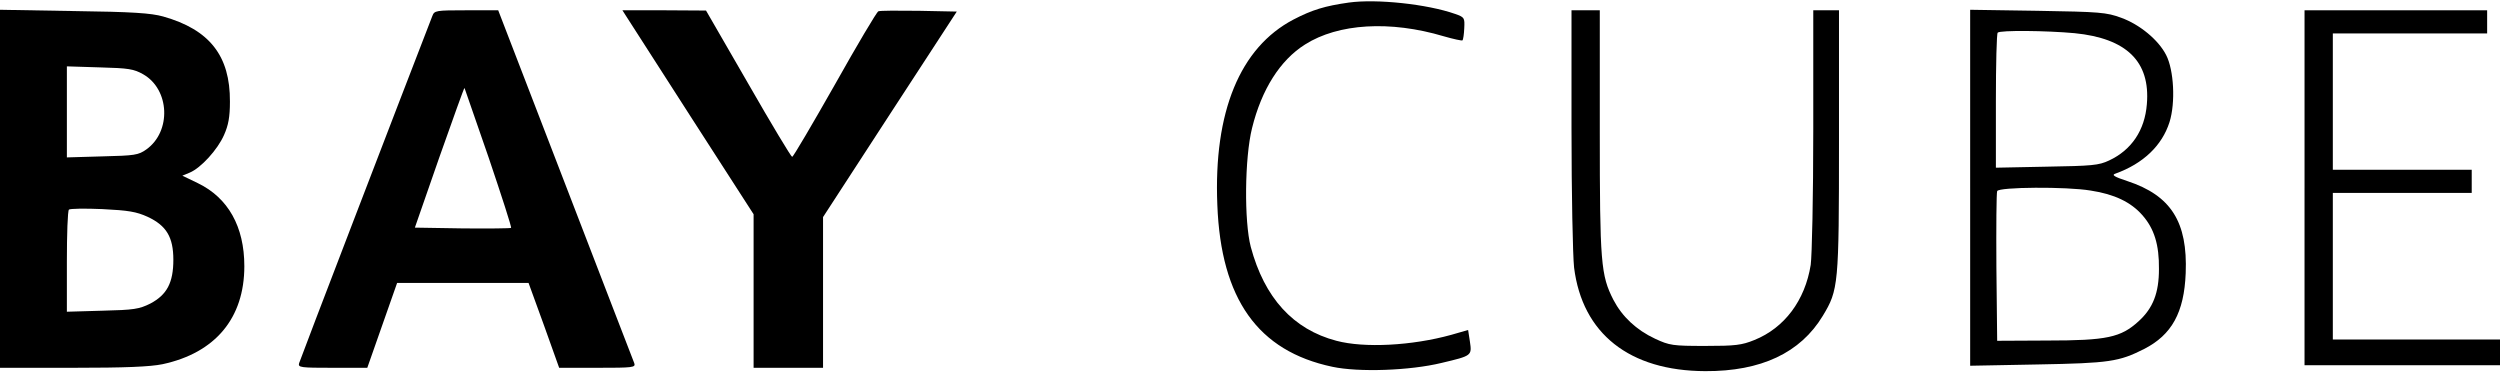
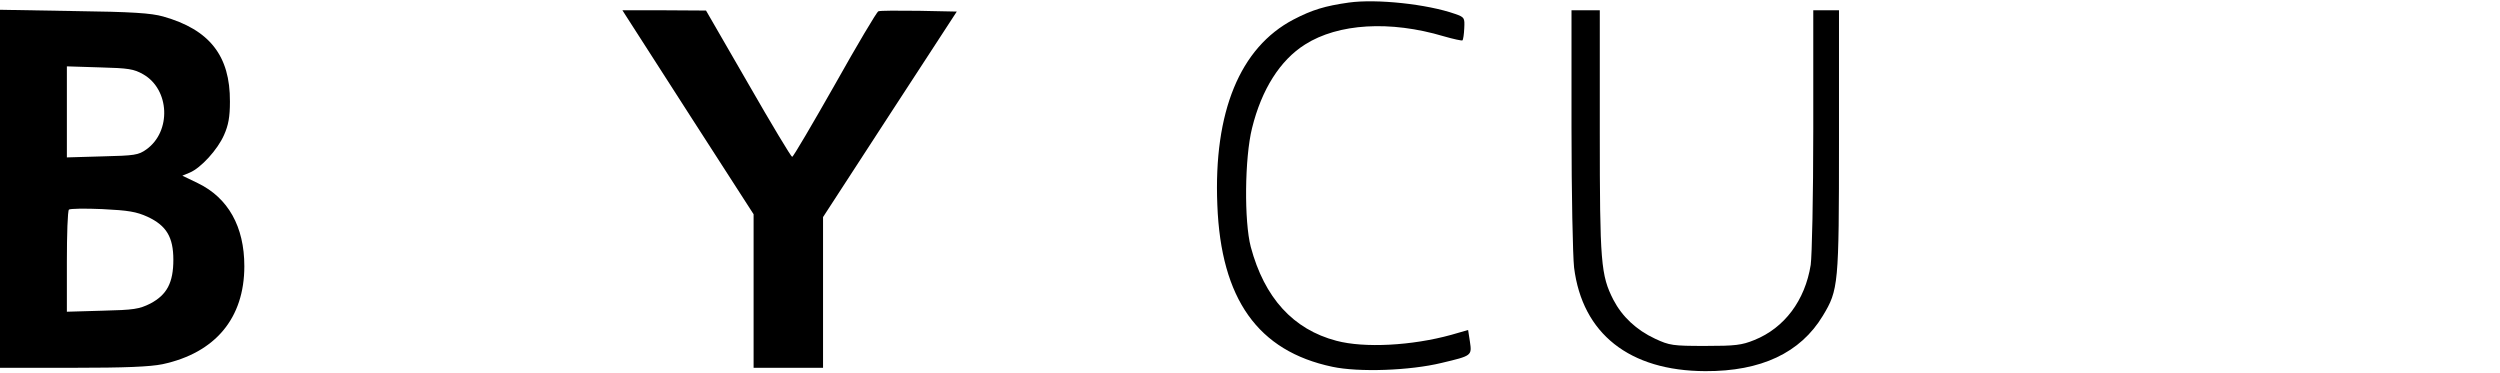
<svg xmlns="http://www.w3.org/2000/svg" version="1.0" width="972pt" height="145pt" viewBox="0 0 972 145" preserveAspectRatio="xMidYMid meet">
  <g transform="translate(0,145) scale(0.1,-0.1)" fill="#000000" stroke="none">
-     <path d="M5244 1440 c-92 -13 -142 -28 -215 -66 -208 -109 -311 -359 -296 -721 14 -366 158 -568 447 -629 102 -22 302 -15 425 15 118 28 118 28 110 83 l-7 45 -66 -19 c-152 -42 -337 -52 -446 -23 -168 44 -280 167 -333 365 -26 99 -24 346 5 462 37 150 109 264 206 325 129 82 331 94 539 32 38 -11 71 -18 73 -16 3 3 6 24 7 47 2 41 1 43 -36 56 -108 38 -305 59 -413 44z" />
+     <path d="M5244 1440 c-92 -13 -142 -28 -215 -66 -208 -109 -311 -359 -296 -721 14 -366 158 -568 447 -629 102 -22 302 -15 425 15 118 28 118 28 110 83 l-7 45 -66 -19 c-152 -42 -337 -52 -446 -23 -168 44 -280 167 -333 365 -26 99 -24 346 5 462 37 150 109 264 206 325 129 82 331 94 539 32 38 -11 71 -18 73 -16 3 3 6 24 7 47 2 41 1 43 -36 56 -108 38 -305 59 -413 44" />
    <path d="M0 716 l0 -696 283 0 c204 0 300 4 349 14 205 44 318 179 318 381 0 154 -63 266 -181 323 l-60 29 29 12 c43 18 108 89 133 146 17 38 23 70 23 130 1 178 -79 280 -260 331 -47 13 -118 18 -346 21 l-288 5 0 -696z m557 445 c103 -59 110 -222 12 -292 -31 -22 -45 -24 -171 -27 l-138 -4 0 177 0 177 128 -4 c112 -3 132 -6 169 -27z m17 -554 c73 -34 100 -79 100 -167 0 -89 -25 -136 -89 -170 -44 -22 -64 -25 -187 -28 l-138 -4 0 194 c0 107 3 198 8 203 4 4 62 5 130 2 101 -5 132 -10 176 -30z" />
-     <path d="M1681 1388 c-121 -312 -515 -1338 -518 -1350 -5 -17 6 -18 130 -18 l135 0 58 165 58 165 255 0 256 0 60 -165 59 -165 149 0 c138 0 149 1 143 18 -4 9 -124 322 -268 695 l-261 677 -124 0 c-119 0 -124 -1 -132 -22z m219 -551 c50 -148 90 -271 87 -273 -2 -2 -87 -3 -189 -2 l-185 3 95 273 c53 149 96 271 98 270 1 -2 43 -124 94 -271z" />
    <path d="M2434 1388 c8 -13 123 -191 255 -397 l241 -374 0 -298 0 -299 135 0 135 0 0 293 0 293 260 400 260 399 -147 3 c-81 1 -152 1 -158 -2 -6 -2 -82 -130 -169 -285 -88 -155 -162 -281 -166 -281 -4 0 -81 128 -171 285 l-164 284 -163 1 -162 0 14 -22z" />
    <path d="M6110 952 c0 -257 5 -495 10 -542 32 -257 215 -402 510 -403 217 -1 370 71 457 215 61 101 63 119 63 680 l0 508 -50 0 -50 0 0 -462 c0 -265 -5 -491 -10 -528 -22 -138 -102 -245 -219 -292 -49 -20 -74 -23 -191 -23 -127 0 -139 2 -195 28 -73 34 -128 86 -162 151 -49 96 -53 144 -53 654 l0 472 -55 0 -55 0 0 -458z" />
-     <path d="M7660 720 l0 -692 263 5 c279 5 316 11 413 60 108 55 156 142 162 295 8 199 -57 302 -227 358 -52 17 -62 24 -46 29 108 39 181 109 210 200 24 76 17 203 -13 261 -30 59 -103 119 -175 145 -57 21 -83 23 -324 27 l-263 4 0 -692z m406 601 c202 -20 295 -110 281 -276 -8 -101 -59 -178 -147 -219 -40 -19 -67 -21 -242 -24 l-198 -4 0 260 c0 142 3 262 7 265 9 10 191 8 299 -2z m63 -612 c92 -14 156 -45 200 -95 47 -53 66 -116 65 -210 0 -93 -23 -152 -79 -203 -69 -63 -123 -75 -355 -75 l-195 -1 -3 285 c-1 157 0 290 3 297 6 16 269 18 364 2z" />
-     <path d="M8960 720 l0 -690 380 0 380 0 0 50 0 50 -325 0 -325 0 0 285 0 285 270 0 270 0 0 45 0 45 -270 0 -270 0 0 265 0 265 300 0 300 0 0 45 0 45 -355 0 -355 0 0 -690z" />
  </g>
</svg>